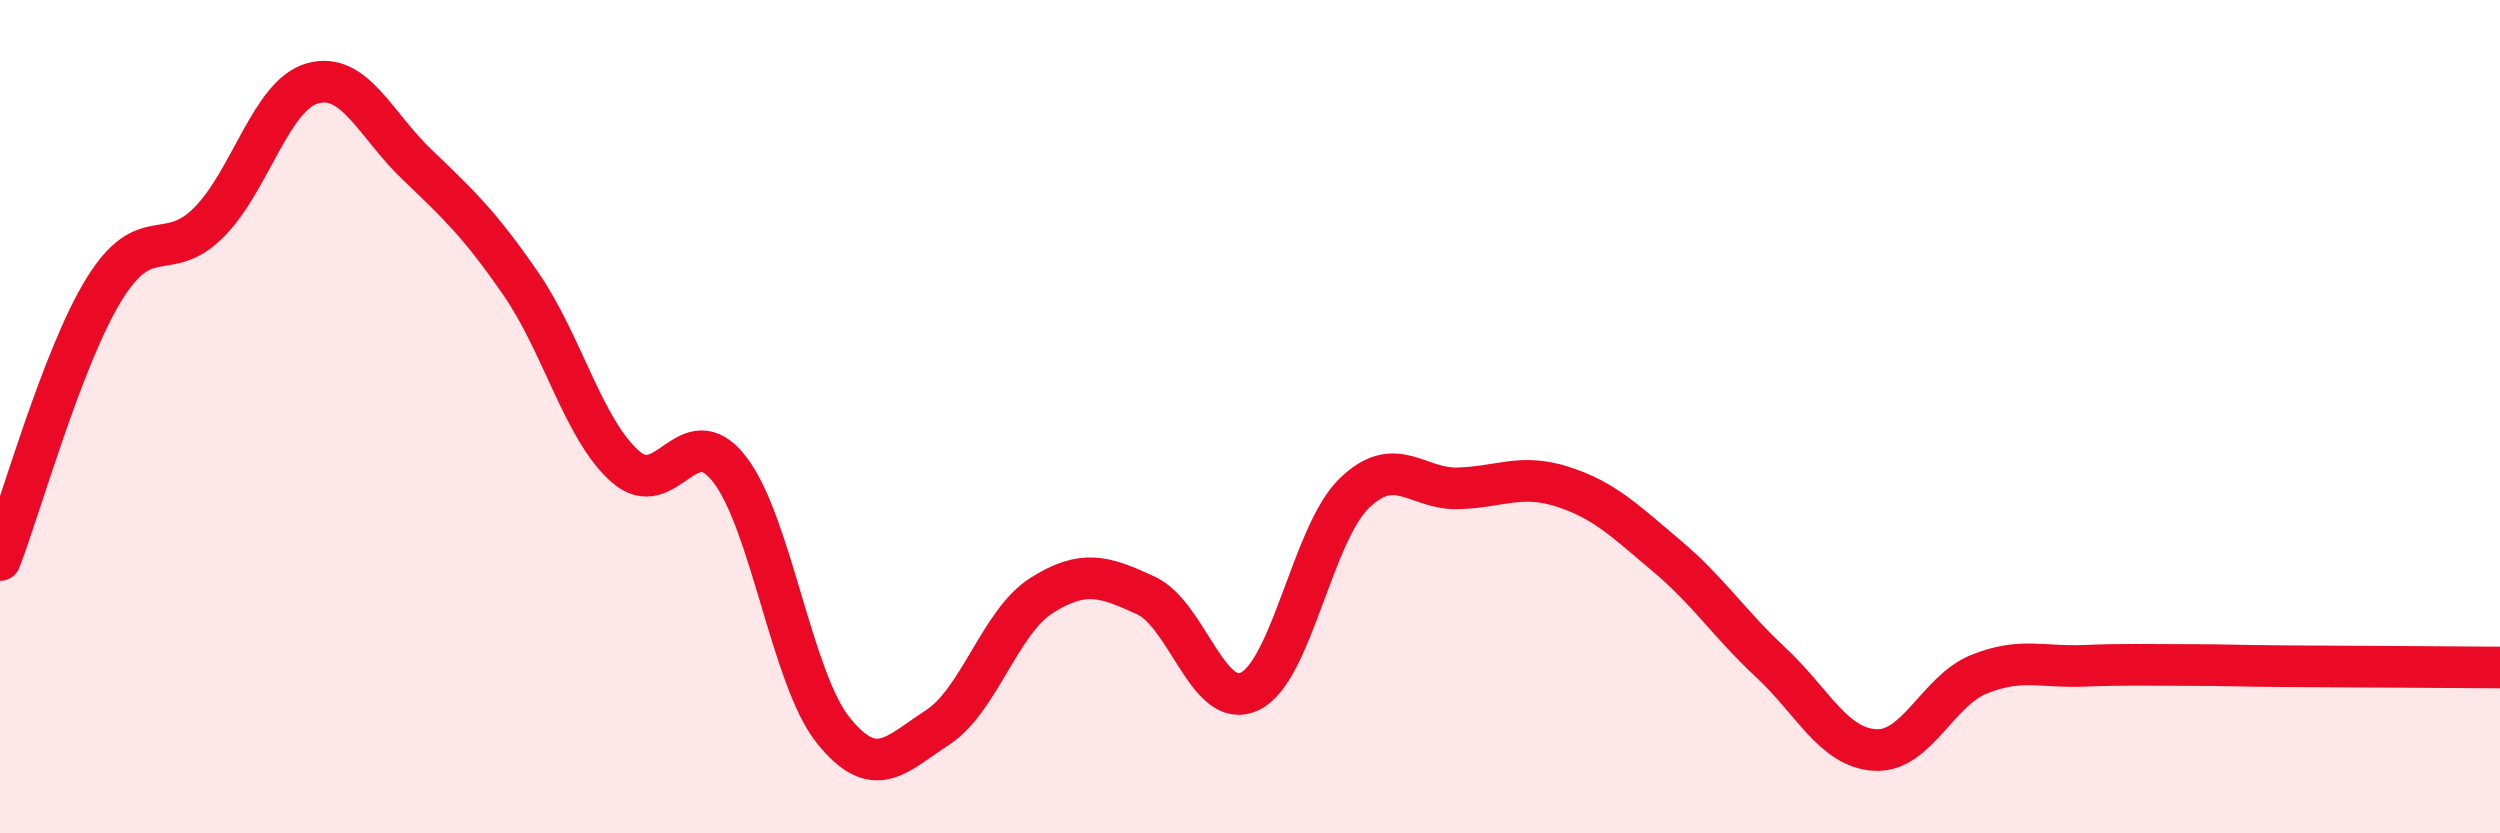
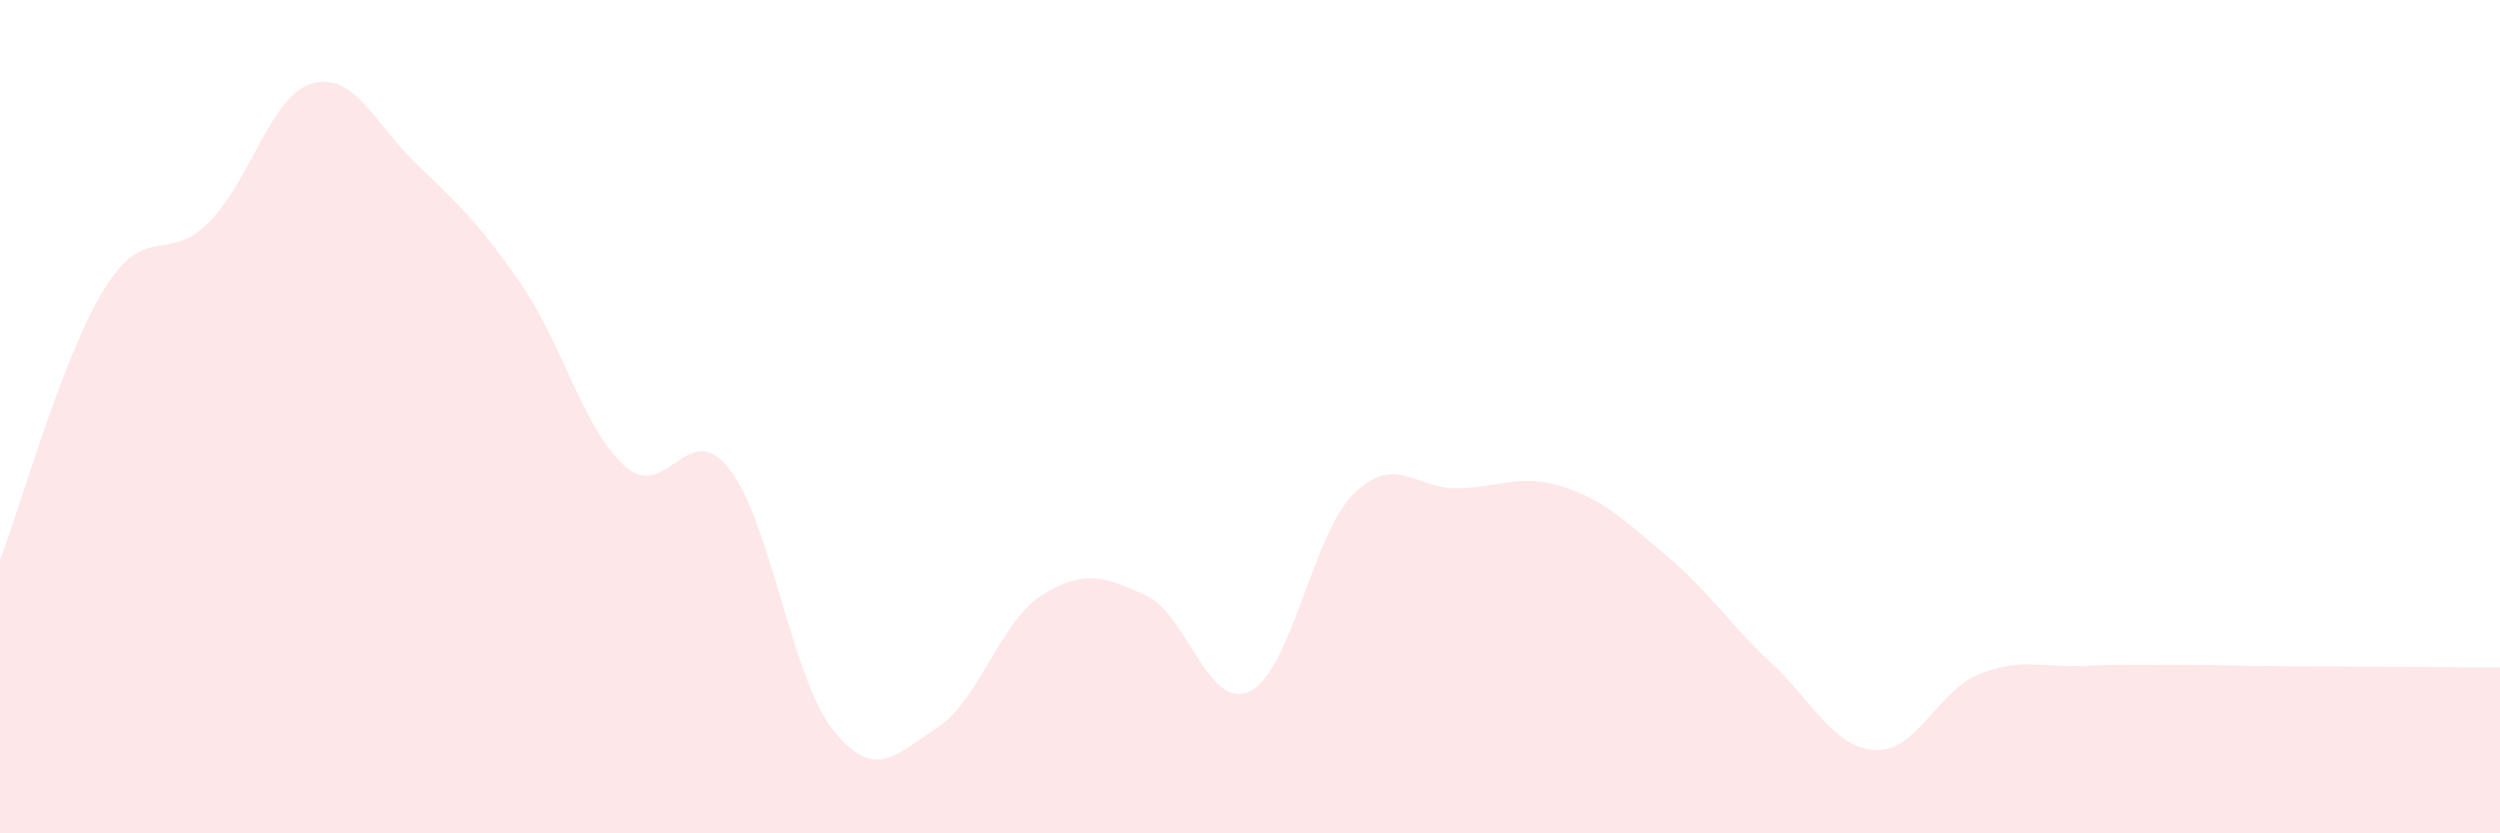
<svg xmlns="http://www.w3.org/2000/svg" width="60" height="20" viewBox="0 0 60 20">
  <path d="M 0,13.44 C 0.5,12.14 1.5,8.56 2.5,6.94 C 3.5,5.32 4,6.34 5,5.35 C 6,4.36 6.5,2.28 7.5,2 C 8.5,1.72 9,2.98 10,3.94 C 11,4.9 11.5,5.36 12.5,6.81 C 13.5,8.26 14,10.3 15,11.19 C 16,12.08 16.5,9.98 17.5,11.25 C 18.5,12.52 19,16.29 20,17.53 C 21,18.77 21.5,18.11 22.5,17.46 C 23.5,16.81 24,14.92 25,14.29 C 26,13.66 26.5,13.83 27.5,14.29 C 28.5,14.75 29,17.08 30,16.59 C 31,16.1 31.5,12.81 32.5,11.84 C 33.5,10.87 34,11.75 35,11.72 C 36,11.69 36.5,11.36 37.5,11.68 C 38.5,12 39,12.5 40,13.34 C 41,14.18 41.5,14.97 42.5,15.9 C 43.5,16.83 44,17.94 45,18 C 46,18.06 46.5,16.58 47.5,16.18 C 48.5,15.78 49,16.02 50,15.98 C 51,15.94 51.5,15.96 52.5,15.96 C 53.5,15.96 53.5,15.98 55,15.99 C 56.5,16 59,16.01 60,16.02L60 20L0 20Z" fill="#EB0A25" opacity="0.1" stroke-linecap="round" stroke-linejoin="round" />
-   <path d="M 0,13.44 C 0.5,12.14 1.5,8.56 2.5,6.94 C 3.5,5.32 4,6.34 5,5.35 C 6,4.36 6.5,2.28 7.5,2 C 8.5,1.72 9,2.98 10,3.94 C 11,4.9 11.5,5.36 12.5,6.81 C 13.5,8.26 14,10.3 15,11.19 C 16,12.08 16.5,9.98 17.5,11.25 C 18.5,12.52 19,16.29 20,17.53 C 21,18.77 21.5,18.11 22.5,17.46 C 23.5,16.81 24,14.92 25,14.29 C 26,13.66 26.5,13.83 27.5,14.29 C 28.5,14.75 29,17.08 30,16.59 C 31,16.1 31.5,12.81 32.5,11.84 C 33.5,10.87 34,11.75 35,11.72 C 36,11.69 36.5,11.36 37.5,11.68 C 38.5,12 39,12.5 40,13.34 C 41,14.18 41.5,14.97 42.5,15.9 C 43.5,16.83 44,17.94 45,18 C 46,18.06 46.5,16.58 47.5,16.18 C 48.5,15.78 49,16.02 50,15.98 C 51,15.94 51.5,15.96 52.5,15.96 C 53.5,15.96 53.5,15.98 55,15.99 C 56.5,16 59,16.01 60,16.02" stroke="#EB0A25" stroke-width="1" fill="none" stroke-linecap="round" stroke-linejoin="round" />
</svg>